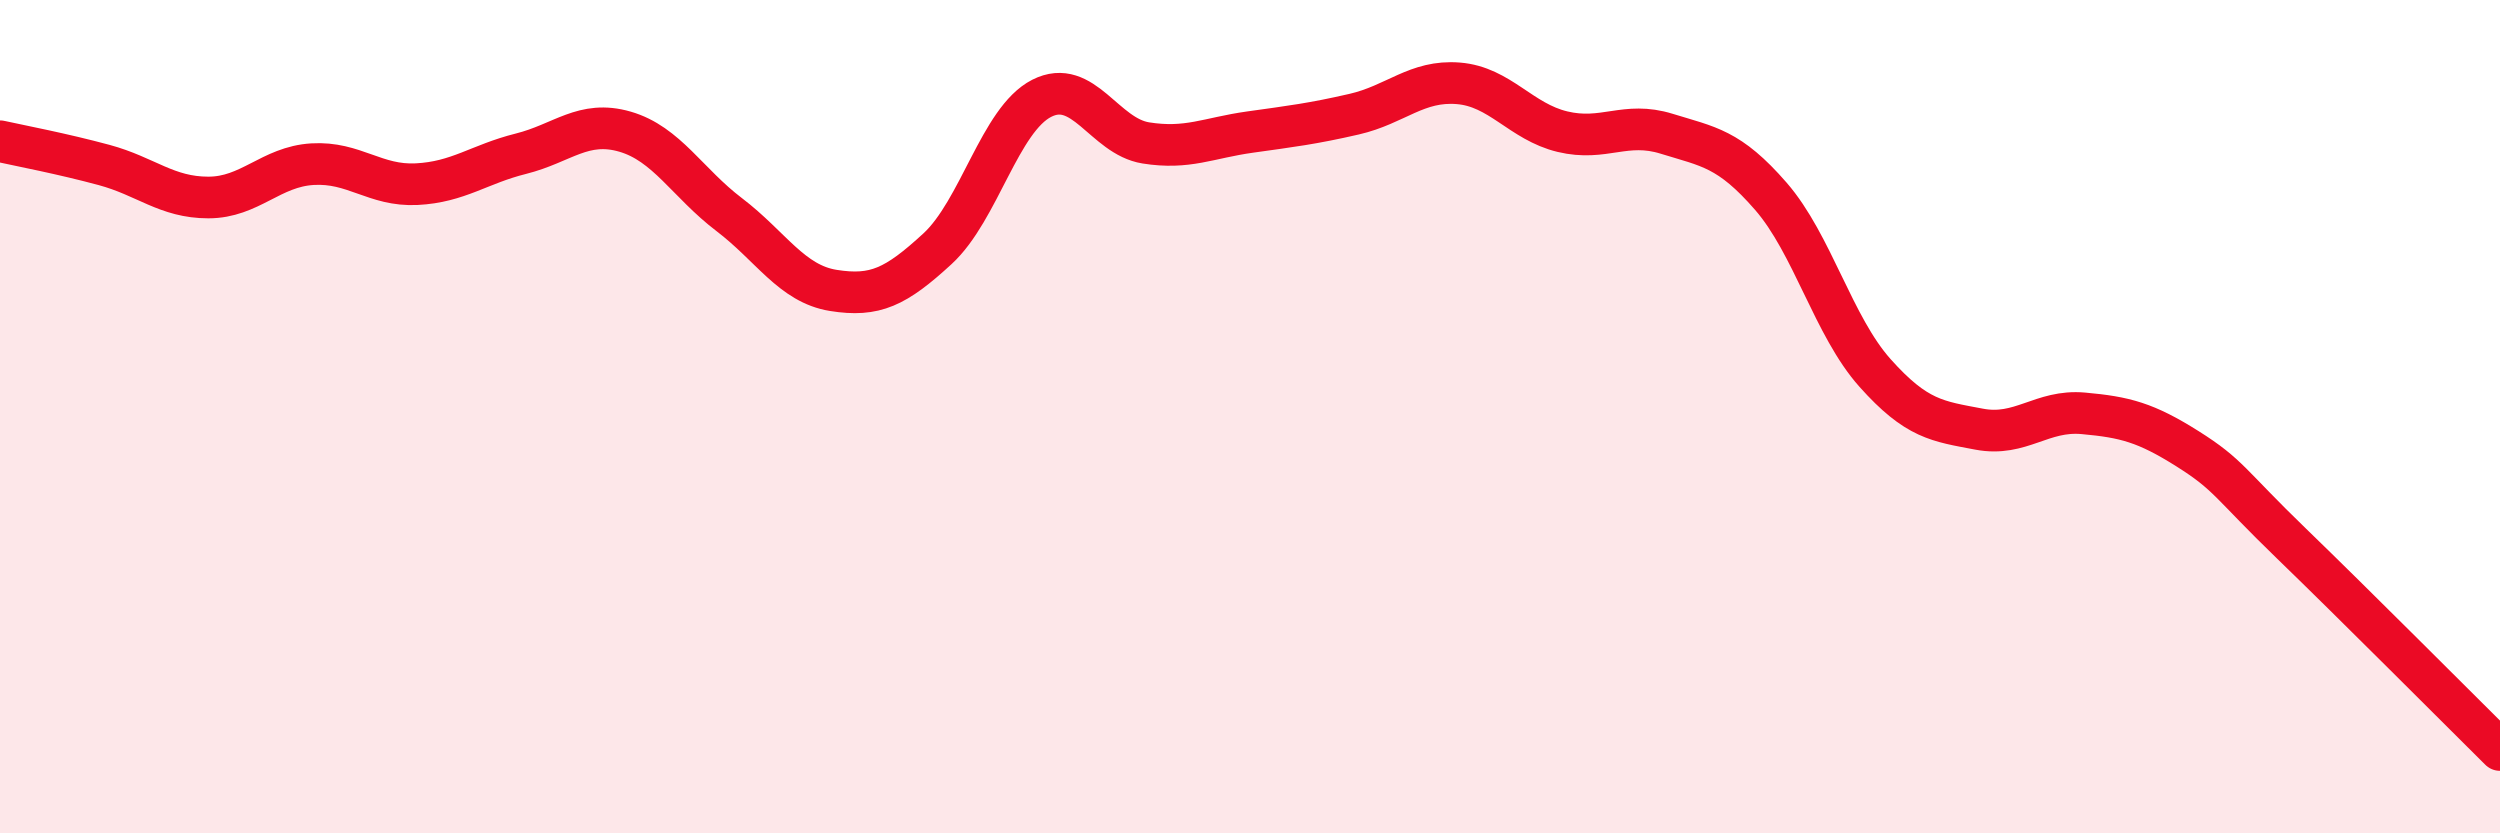
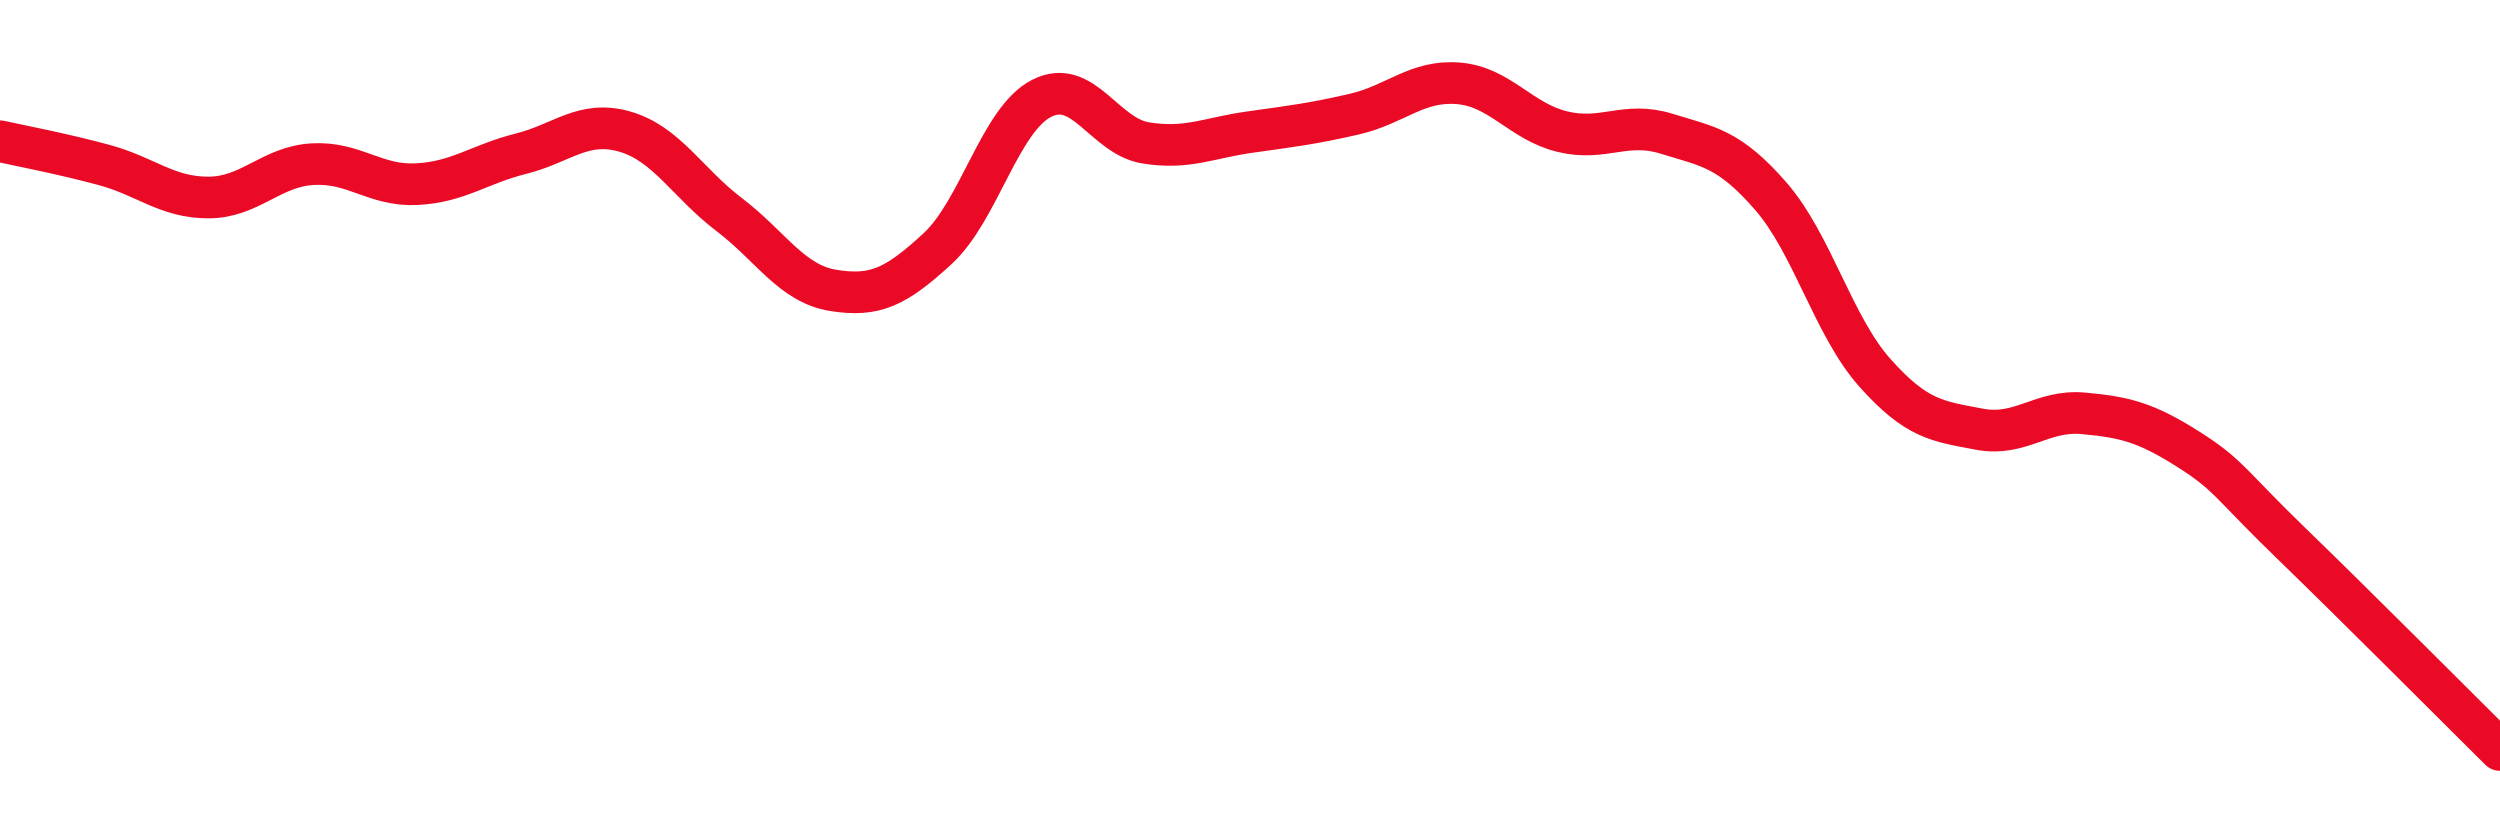
<svg xmlns="http://www.w3.org/2000/svg" width="60" height="20" viewBox="0 0 60 20">
-   <path d="M 0,3.39 C 0.5,3.5 1.5,3.69 2.5,3.96 C 3.5,4.23 4,4.74 5,4.74 C 6,4.74 6.5,4 7.5,3.94 C 8.5,3.88 9,4.47 10,4.42 C 11,4.37 11.5,3.94 12.5,3.69 C 13.5,3.44 14,2.87 15,3.16 C 16,3.45 16.5,4.39 17.5,5.15 C 18.5,5.91 19,6.81 20,6.97 C 21,7.13 21.5,6.89 22.5,5.97 C 23.5,5.05 24,2.87 25,2.36 C 26,1.85 26.5,3.27 27.5,3.43 C 28.5,3.59 29,3.31 30,3.17 C 31,3.03 31.5,2.97 32.5,2.74 C 33.5,2.51 34,1.92 35,2 C 36,2.08 36.5,2.92 37.5,3.16 C 38.5,3.4 39,2.9 40,3.21 C 41,3.52 41.5,3.56 42.5,4.71 C 43.5,5.86 44,7.83 45,8.95 C 46,10.07 46.5,10.11 47.5,10.3 C 48.5,10.49 49,9.83 50,9.92 C 51,10.01 51.5,10.14 52.5,10.77 C 53.5,11.4 53.5,11.6 55,13.05 C 56.5,14.5 59,17.01 60,18L60 20L0 20Z" fill="#EB0A25" opacity="0.1" stroke-linecap="round" stroke-linejoin="round" />
  <path d="M 0,3.39 C 0.5,3.5 1.5,3.69 2.5,3.96 C 3.5,4.23 4,4.74 5,4.74 C 6,4.74 6.5,4 7.5,3.94 C 8.5,3.88 9,4.47 10,4.42 C 11,4.37 11.5,3.94 12.5,3.69 C 13.5,3.44 14,2.87 15,3.16 C 16,3.45 16.5,4.39 17.5,5.15 C 18.5,5.91 19,6.81 20,6.97 C 21,7.13 21.5,6.89 22.5,5.97 C 23.5,5.05 24,2.87 25,2.36 C 26,1.85 26.5,3.27 27.5,3.43 C 28.5,3.59 29,3.31 30,3.17 C 31,3.03 31.5,2.97 32.5,2.74 C 33.5,2.51 34,1.92 35,2 C 36,2.08 36.5,2.92 37.5,3.16 C 38.5,3.4 39,2.9 40,3.21 C 41,3.52 41.5,3.56 42.5,4.71 C 43.5,5.86 44,7.83 45,8.95 C 46,10.07 46.5,10.11 47.5,10.3 C 48.5,10.49 49,9.83 50,9.92 C 51,10.01 51.5,10.14 52.5,10.77 C 53.5,11.4 53.5,11.6 55,13.05 C 56.5,14.5 59,17.01 60,18" stroke="#EB0A25" stroke-width="1" fill="none" stroke-linecap="round" stroke-linejoin="round" />
</svg>